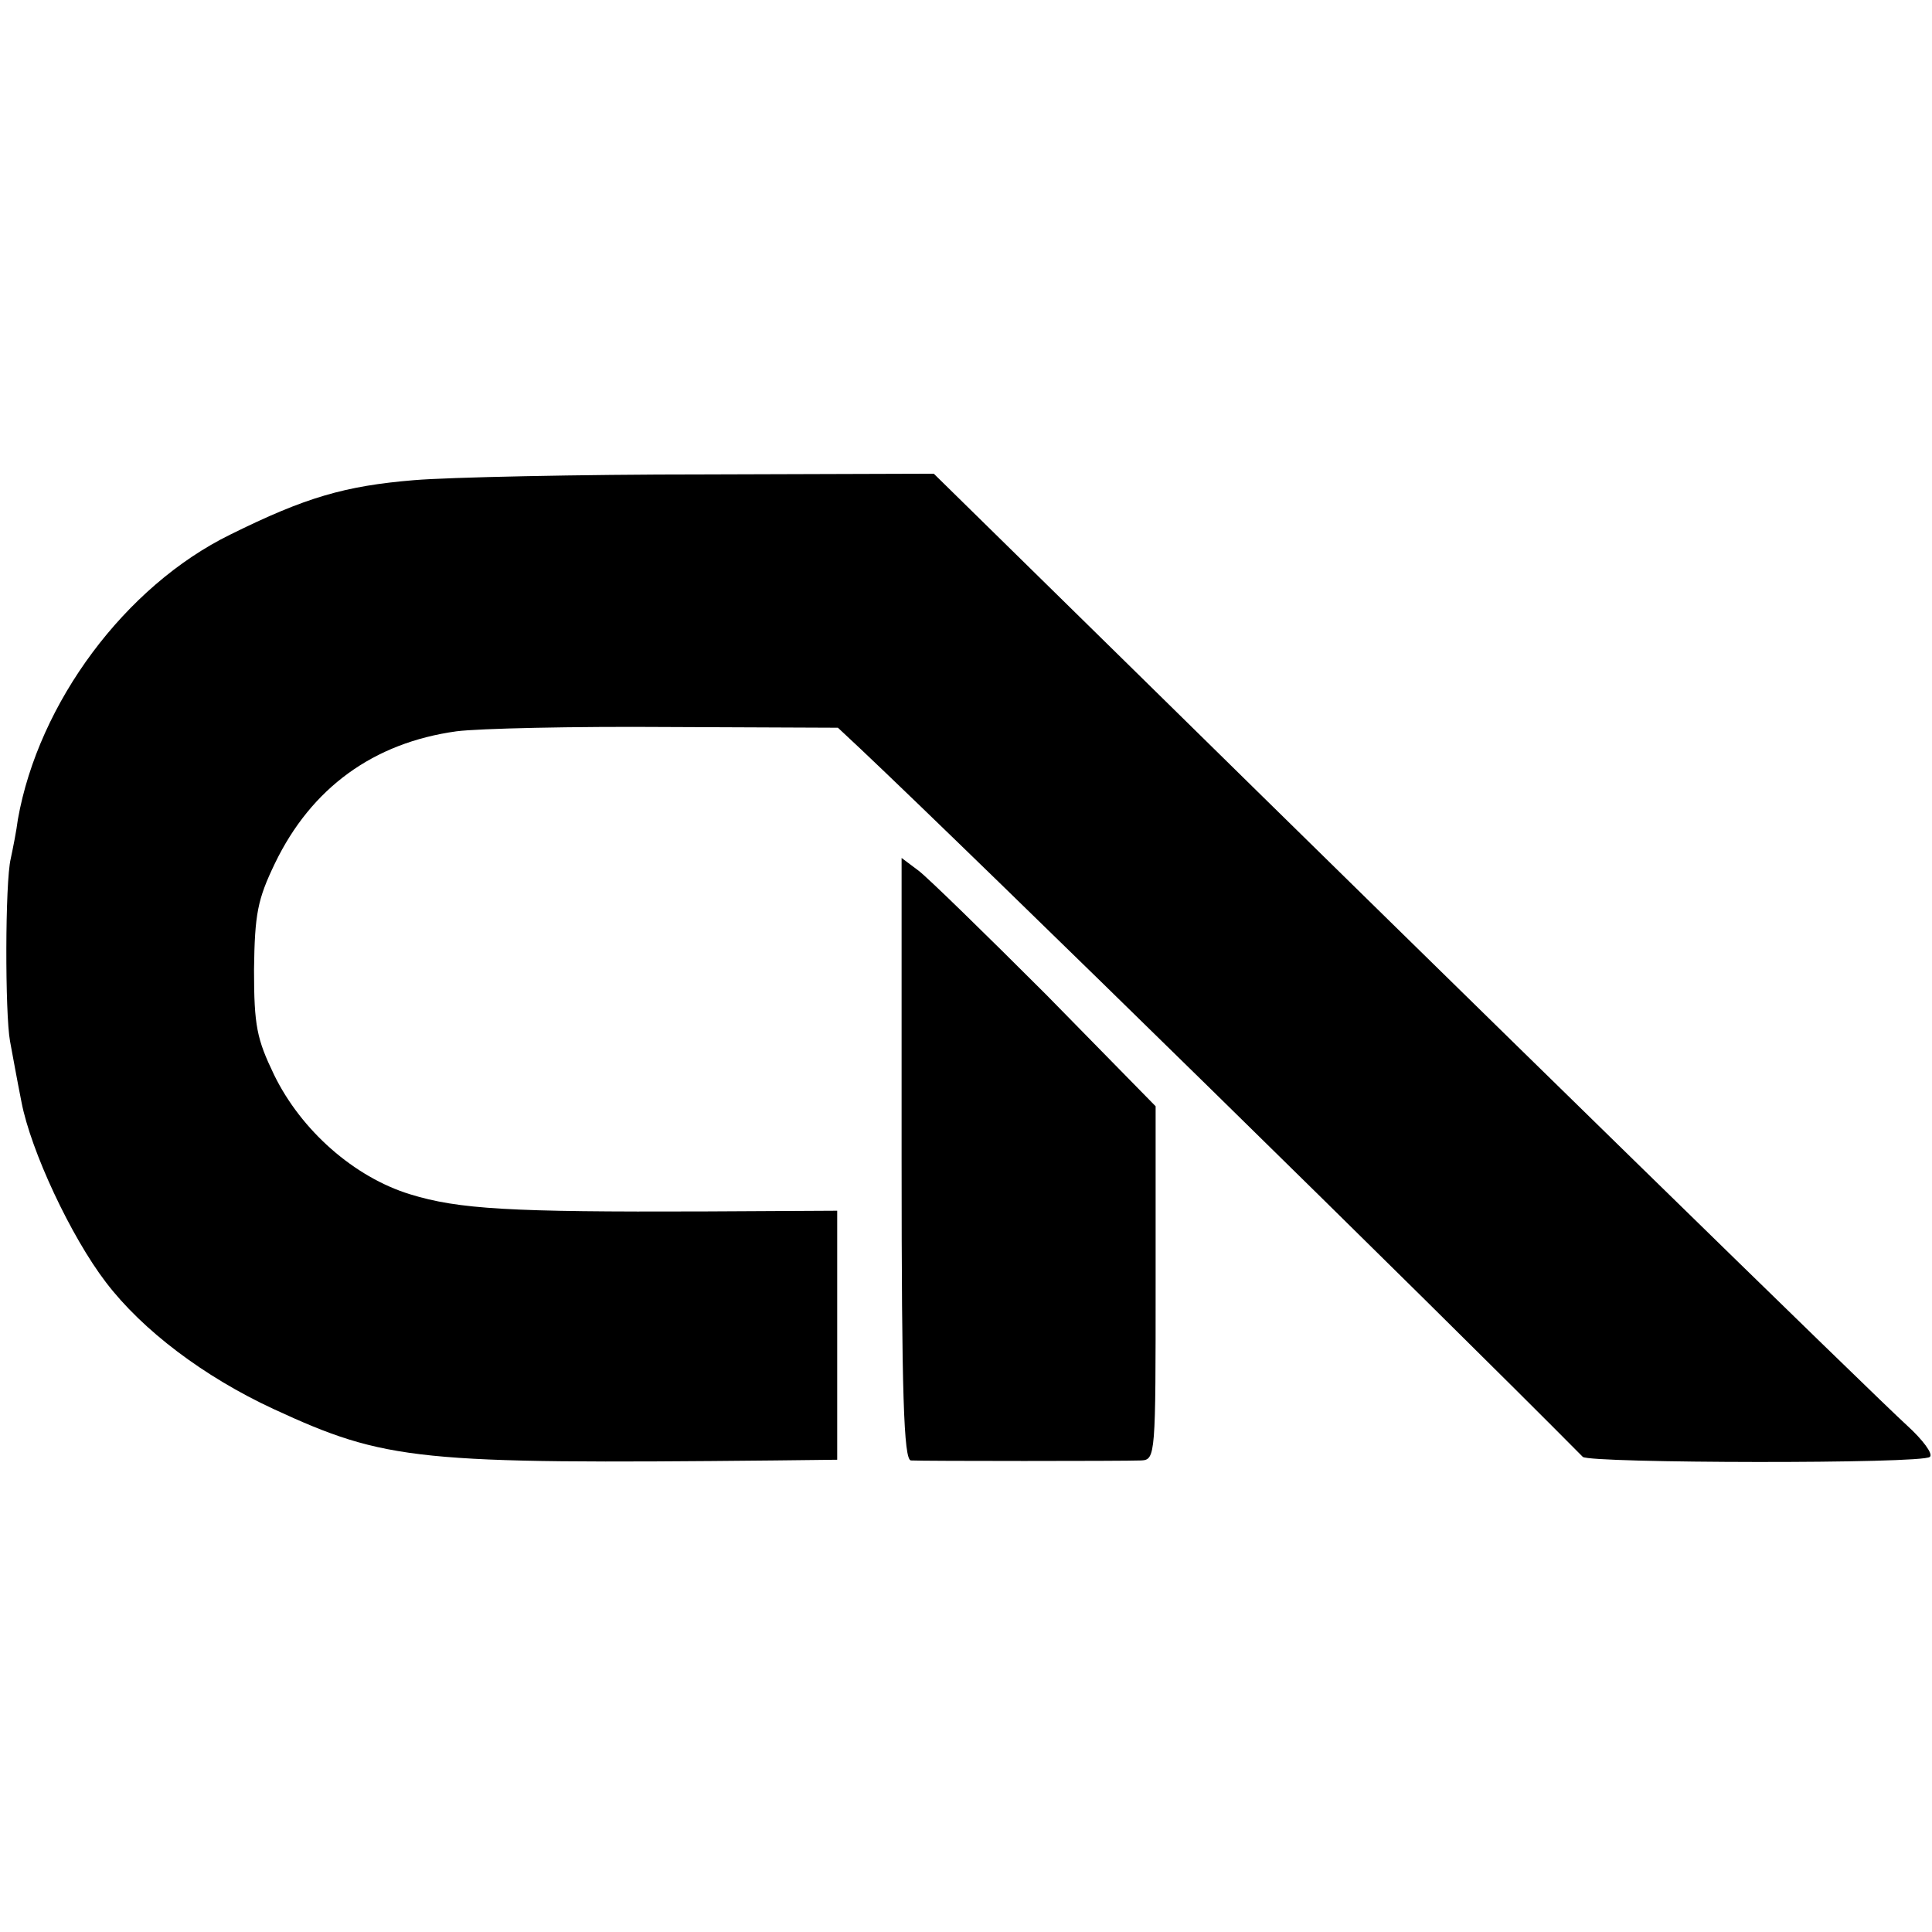
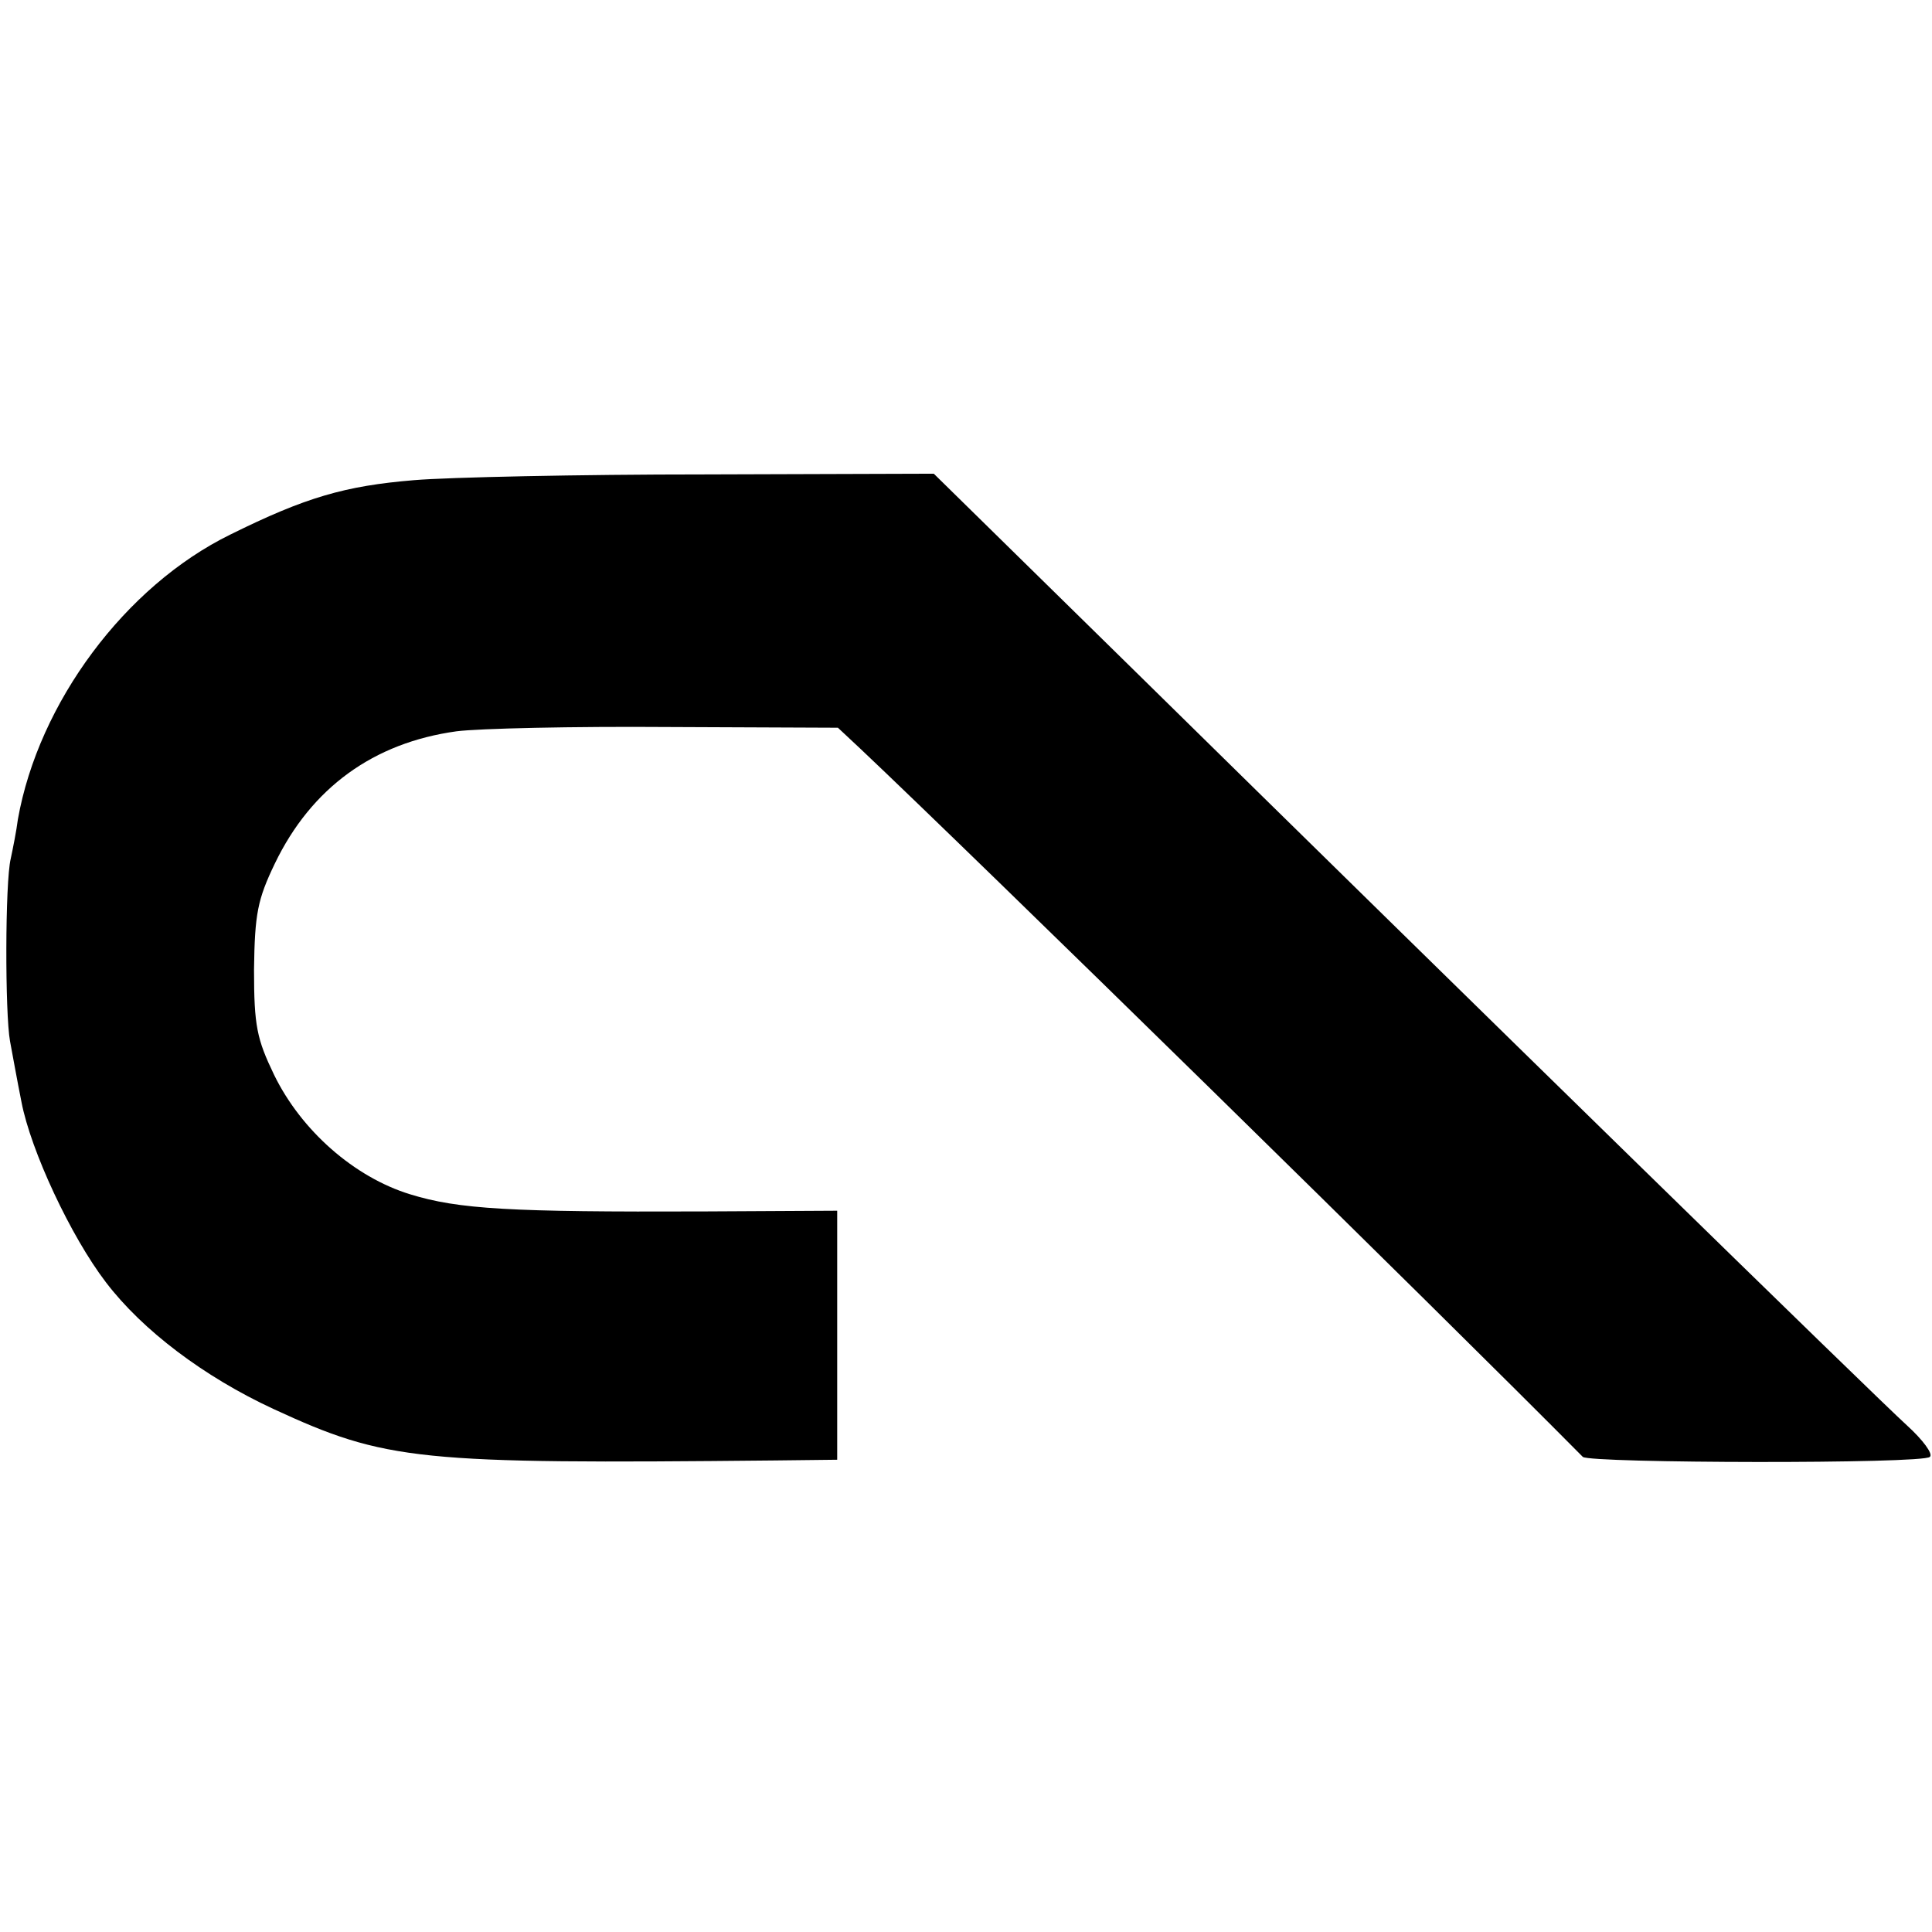
<svg xmlns="http://www.w3.org/2000/svg" version="1.0" width="270pt" height="270pt" viewBox="0 0 270 270" preserveAspectRatio="xMidYMid meet">
  <g transform="translate(0,270) scale(0.1,-0.1)" fill="#000000" stroke="none">
    <path d="M579 2029 c-97 -8 -152 -24 -257 -76 -147 -72 -268 -235 -297 -398 -2 -16 -7 -41 -10 -55 -8 -33 -8 -217 -1 -255 3 -16 10 -55 16 -85 13 -68 69 -188 118 -252 51 -67 137 -132 234 -177 158 -73 201 -77 701 -72 l87 1 0 174 0 174 -187 -1 c-270 -1 -342 3 -410 24 -78 24 -152 89 -190 167 -24 50 -28 68 -28 147 1 78 5 98 29 148 51 106 138 169 254 185 31 4 164 7 295 6 l238 -1 31 -29 c160 -151 808 -786 1010 -990 10 -9 476 -10 485 0 5 4 -10 24 -32 44 -41 37 -613 596 -1089 1064 l-271 266 -320 -1 c-176 0 -359 -4 -406 -8z" />
-     <path d="M1260 1080 c0 -329 3 -420 13 -421 17 -1 298 -1 322 0 20 1 20 8 20 248 l0 247 -153 156 c-85 85 -165 163 -178 173 l-24 18 0 -421z" />
  </g>
</svg>